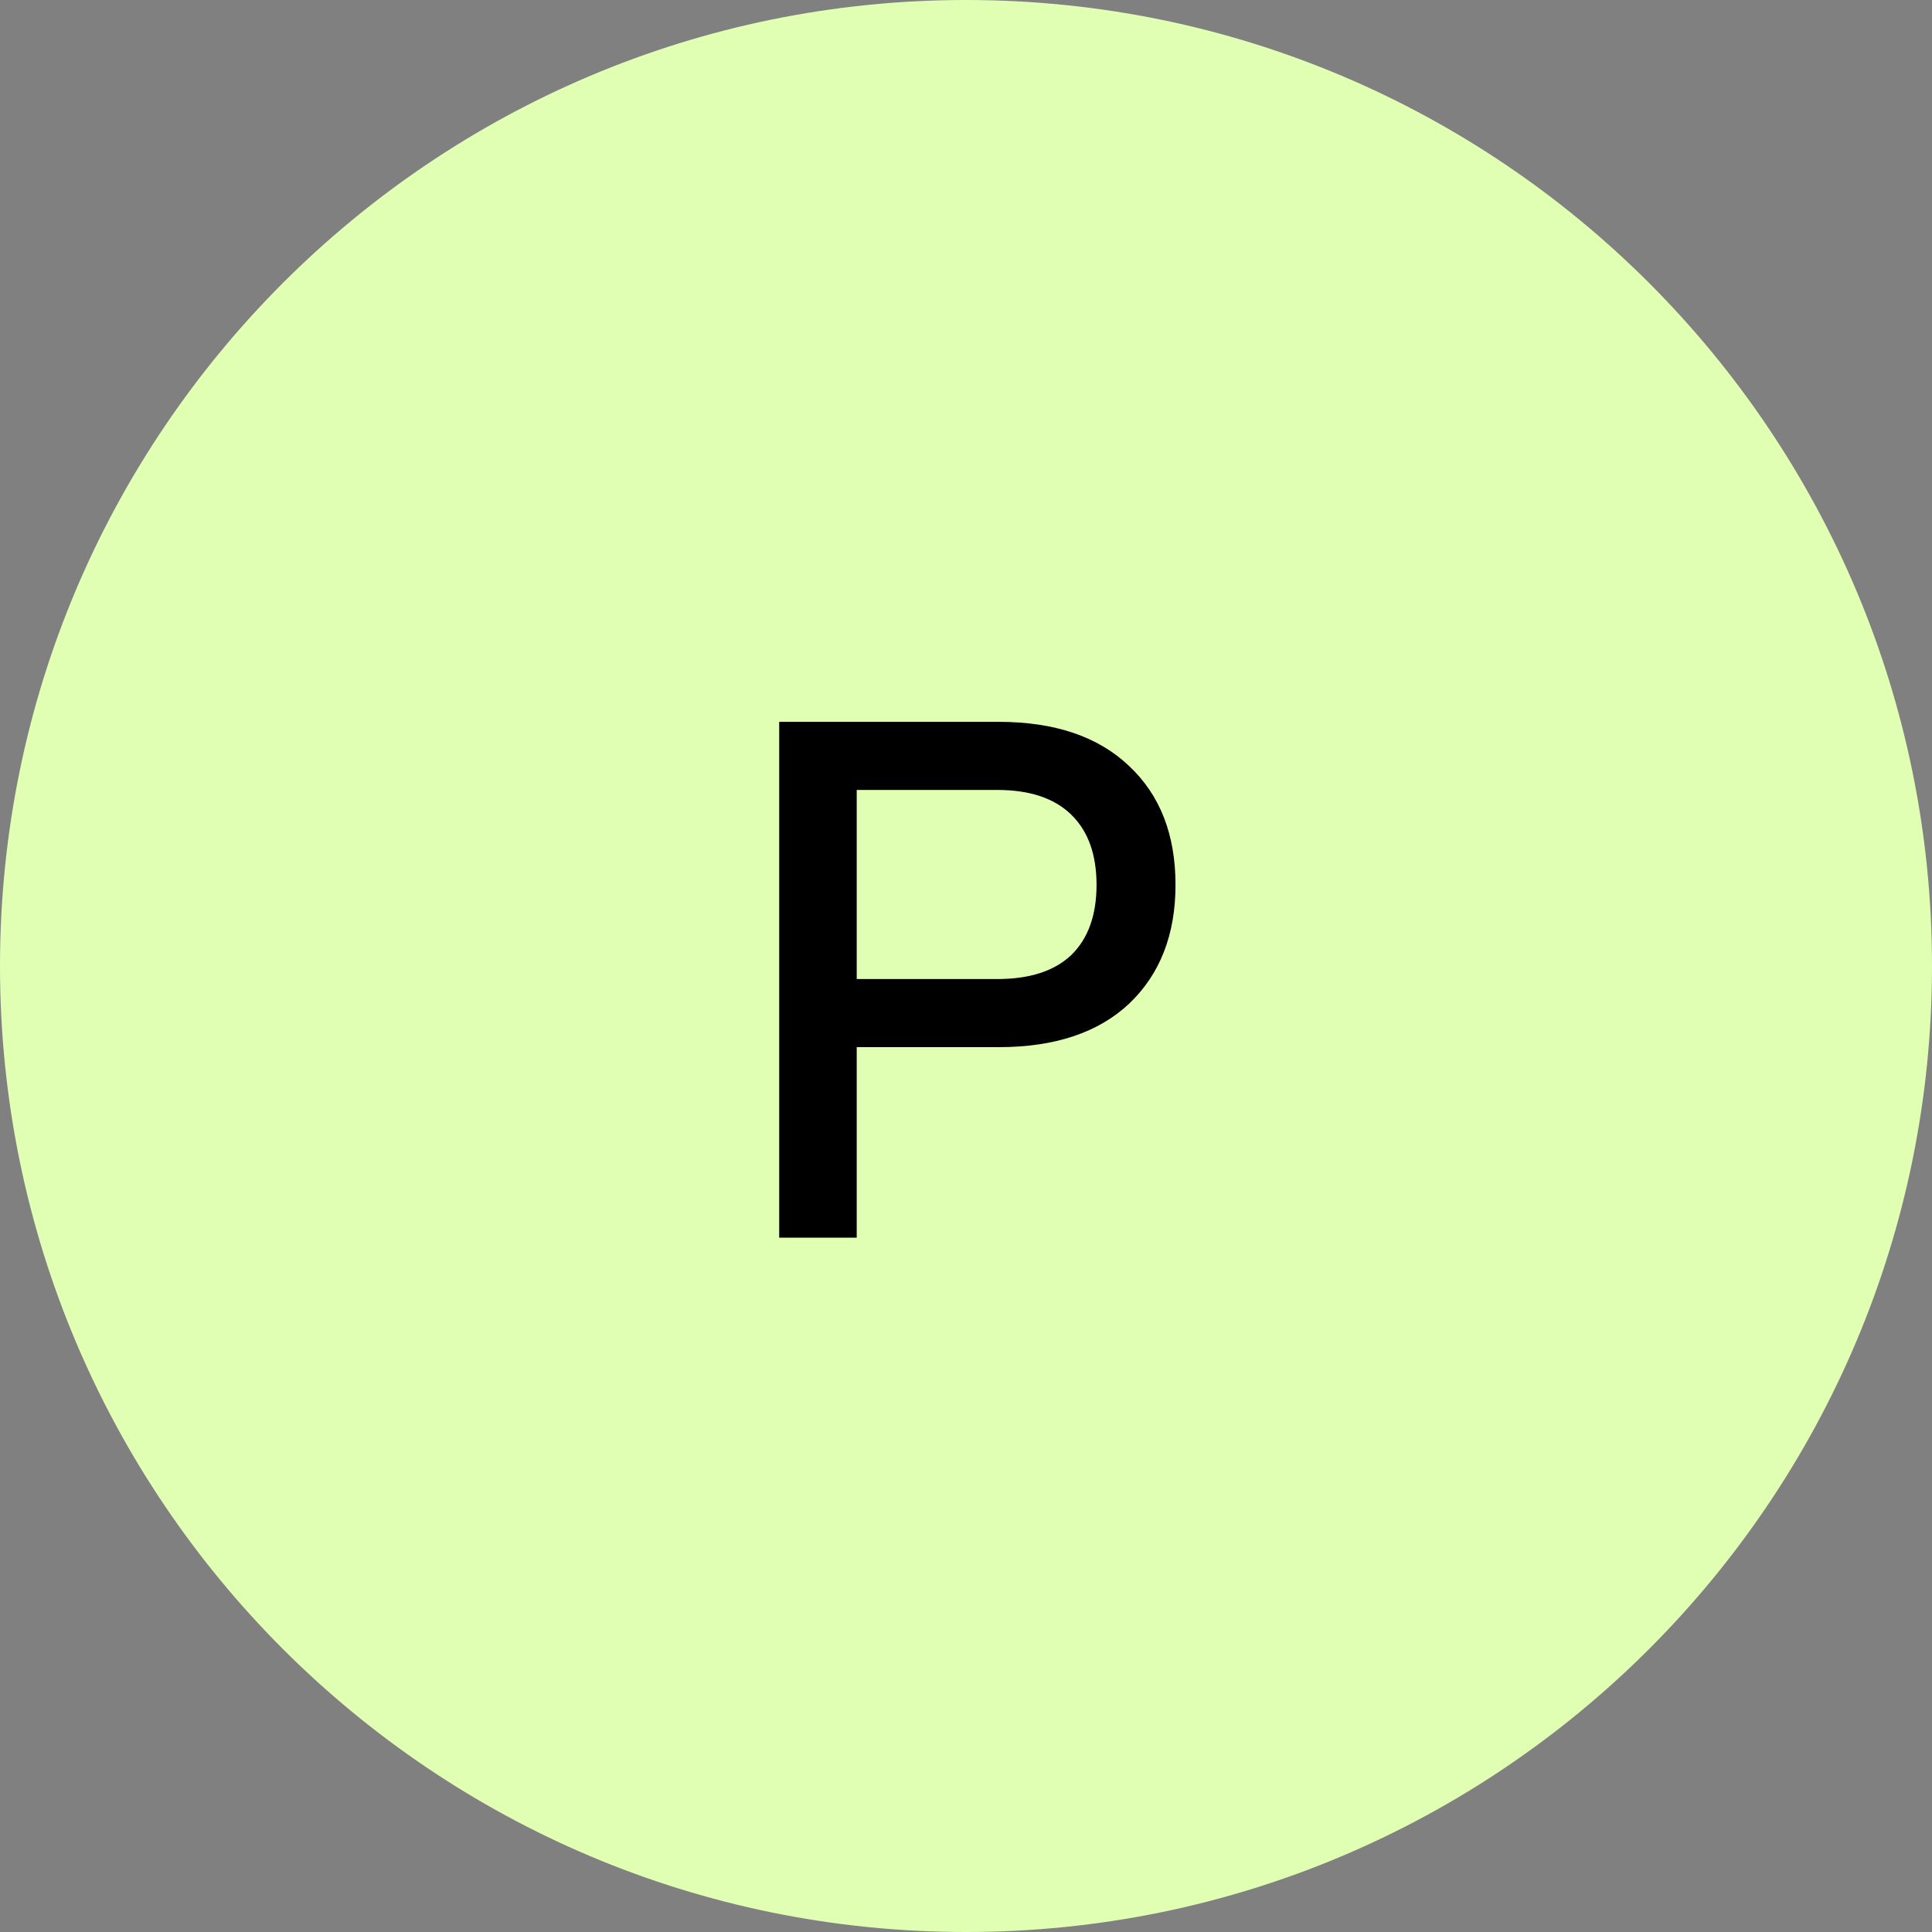
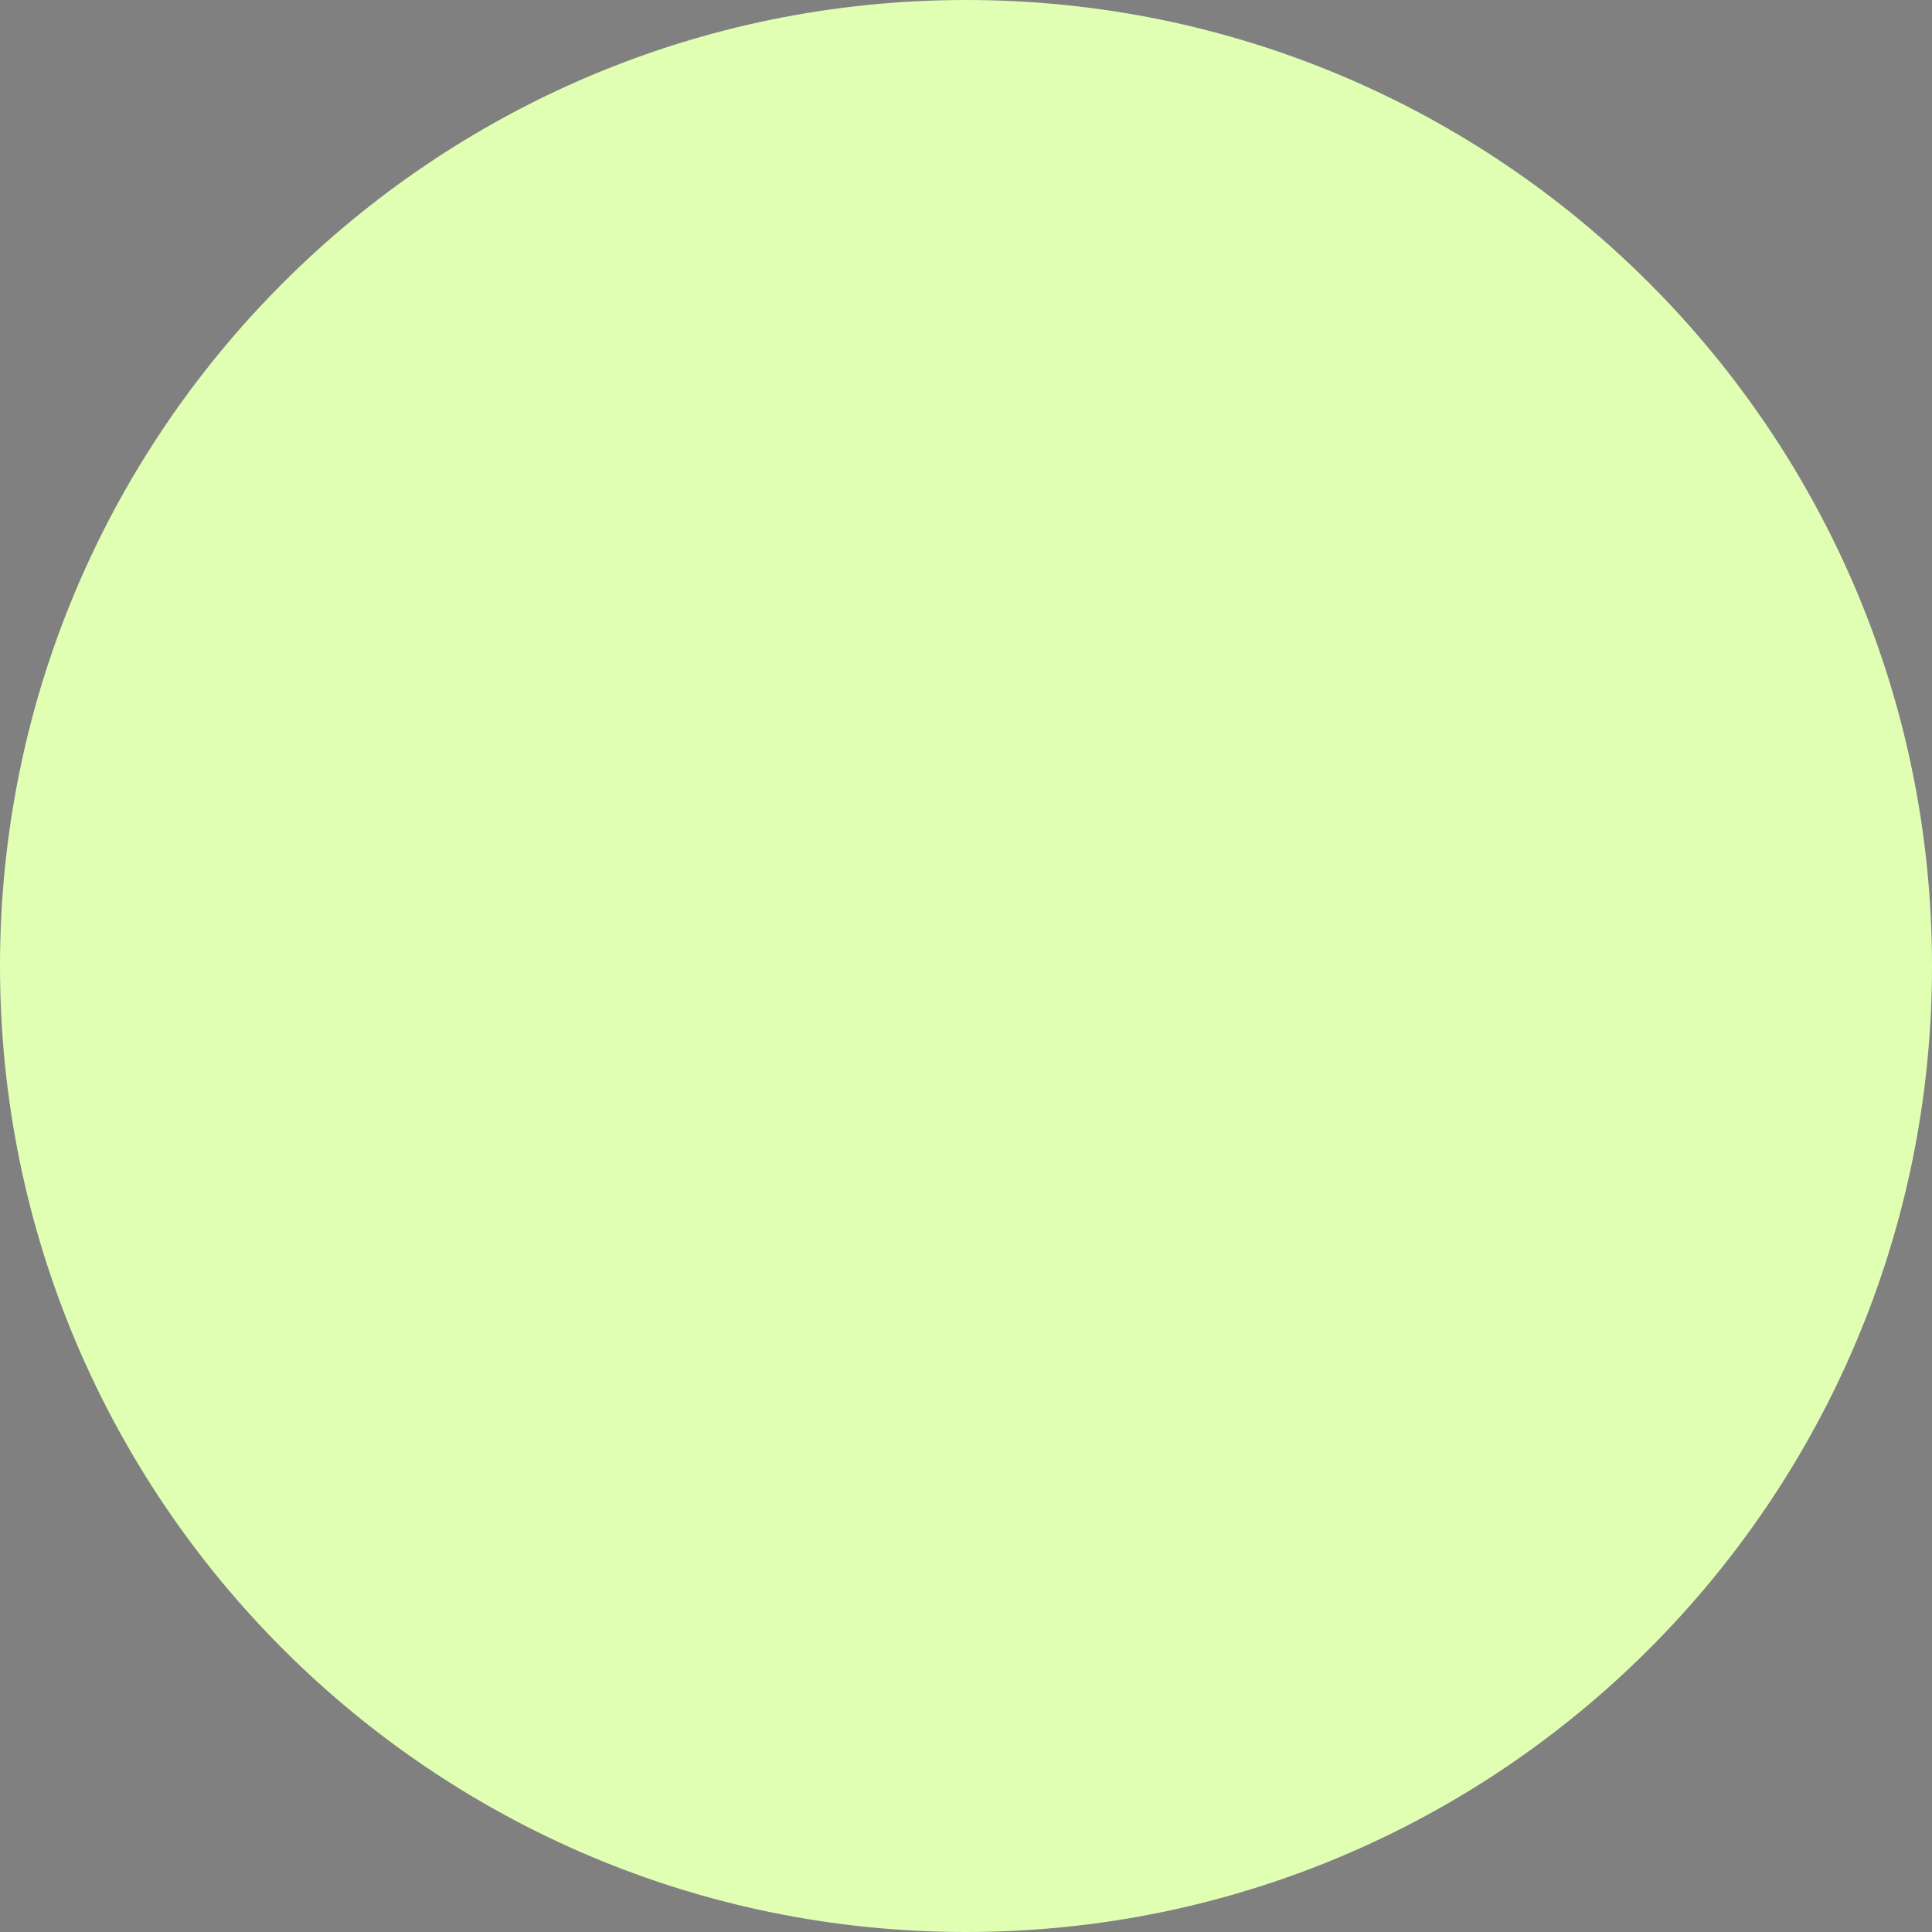
<svg xmlns="http://www.w3.org/2000/svg" width="64" height="64" viewBox="0 0 64 64" fill="none">
  <rect x="0" y="0" width="64" height="64" fill="#808080" stroke="none" />
  <path d="M0 32C0 14.327 14.327 0 32 0C49.673 0 64 14.327 64 32C64 49.673 49.673 64 32 64C14.327 64 0 49.673 0 32Z" fill="#E0FFB3" />
-   <path d="M25.812 23.912H33.084C34.94 23.912 36.38 24.4 37.404 25.376C38.428 26.336 38.94 27.648 38.94 29.312C38.94 30.96 38.428 32.272 37.404 33.248C36.38 34.208 34.94 34.688 33.084 34.688H28.38V41H25.812V23.912ZM28.38 32.432H33.036C34.108 32.432 34.924 32.168 35.484 31.64C36.044 31.096 36.324 30.32 36.324 29.312C36.324 28.304 36.044 27.528 35.484 26.984C34.924 26.44 34.108 26.168 33.036 26.168H28.38V32.432Z" fill="black" />
</svg>